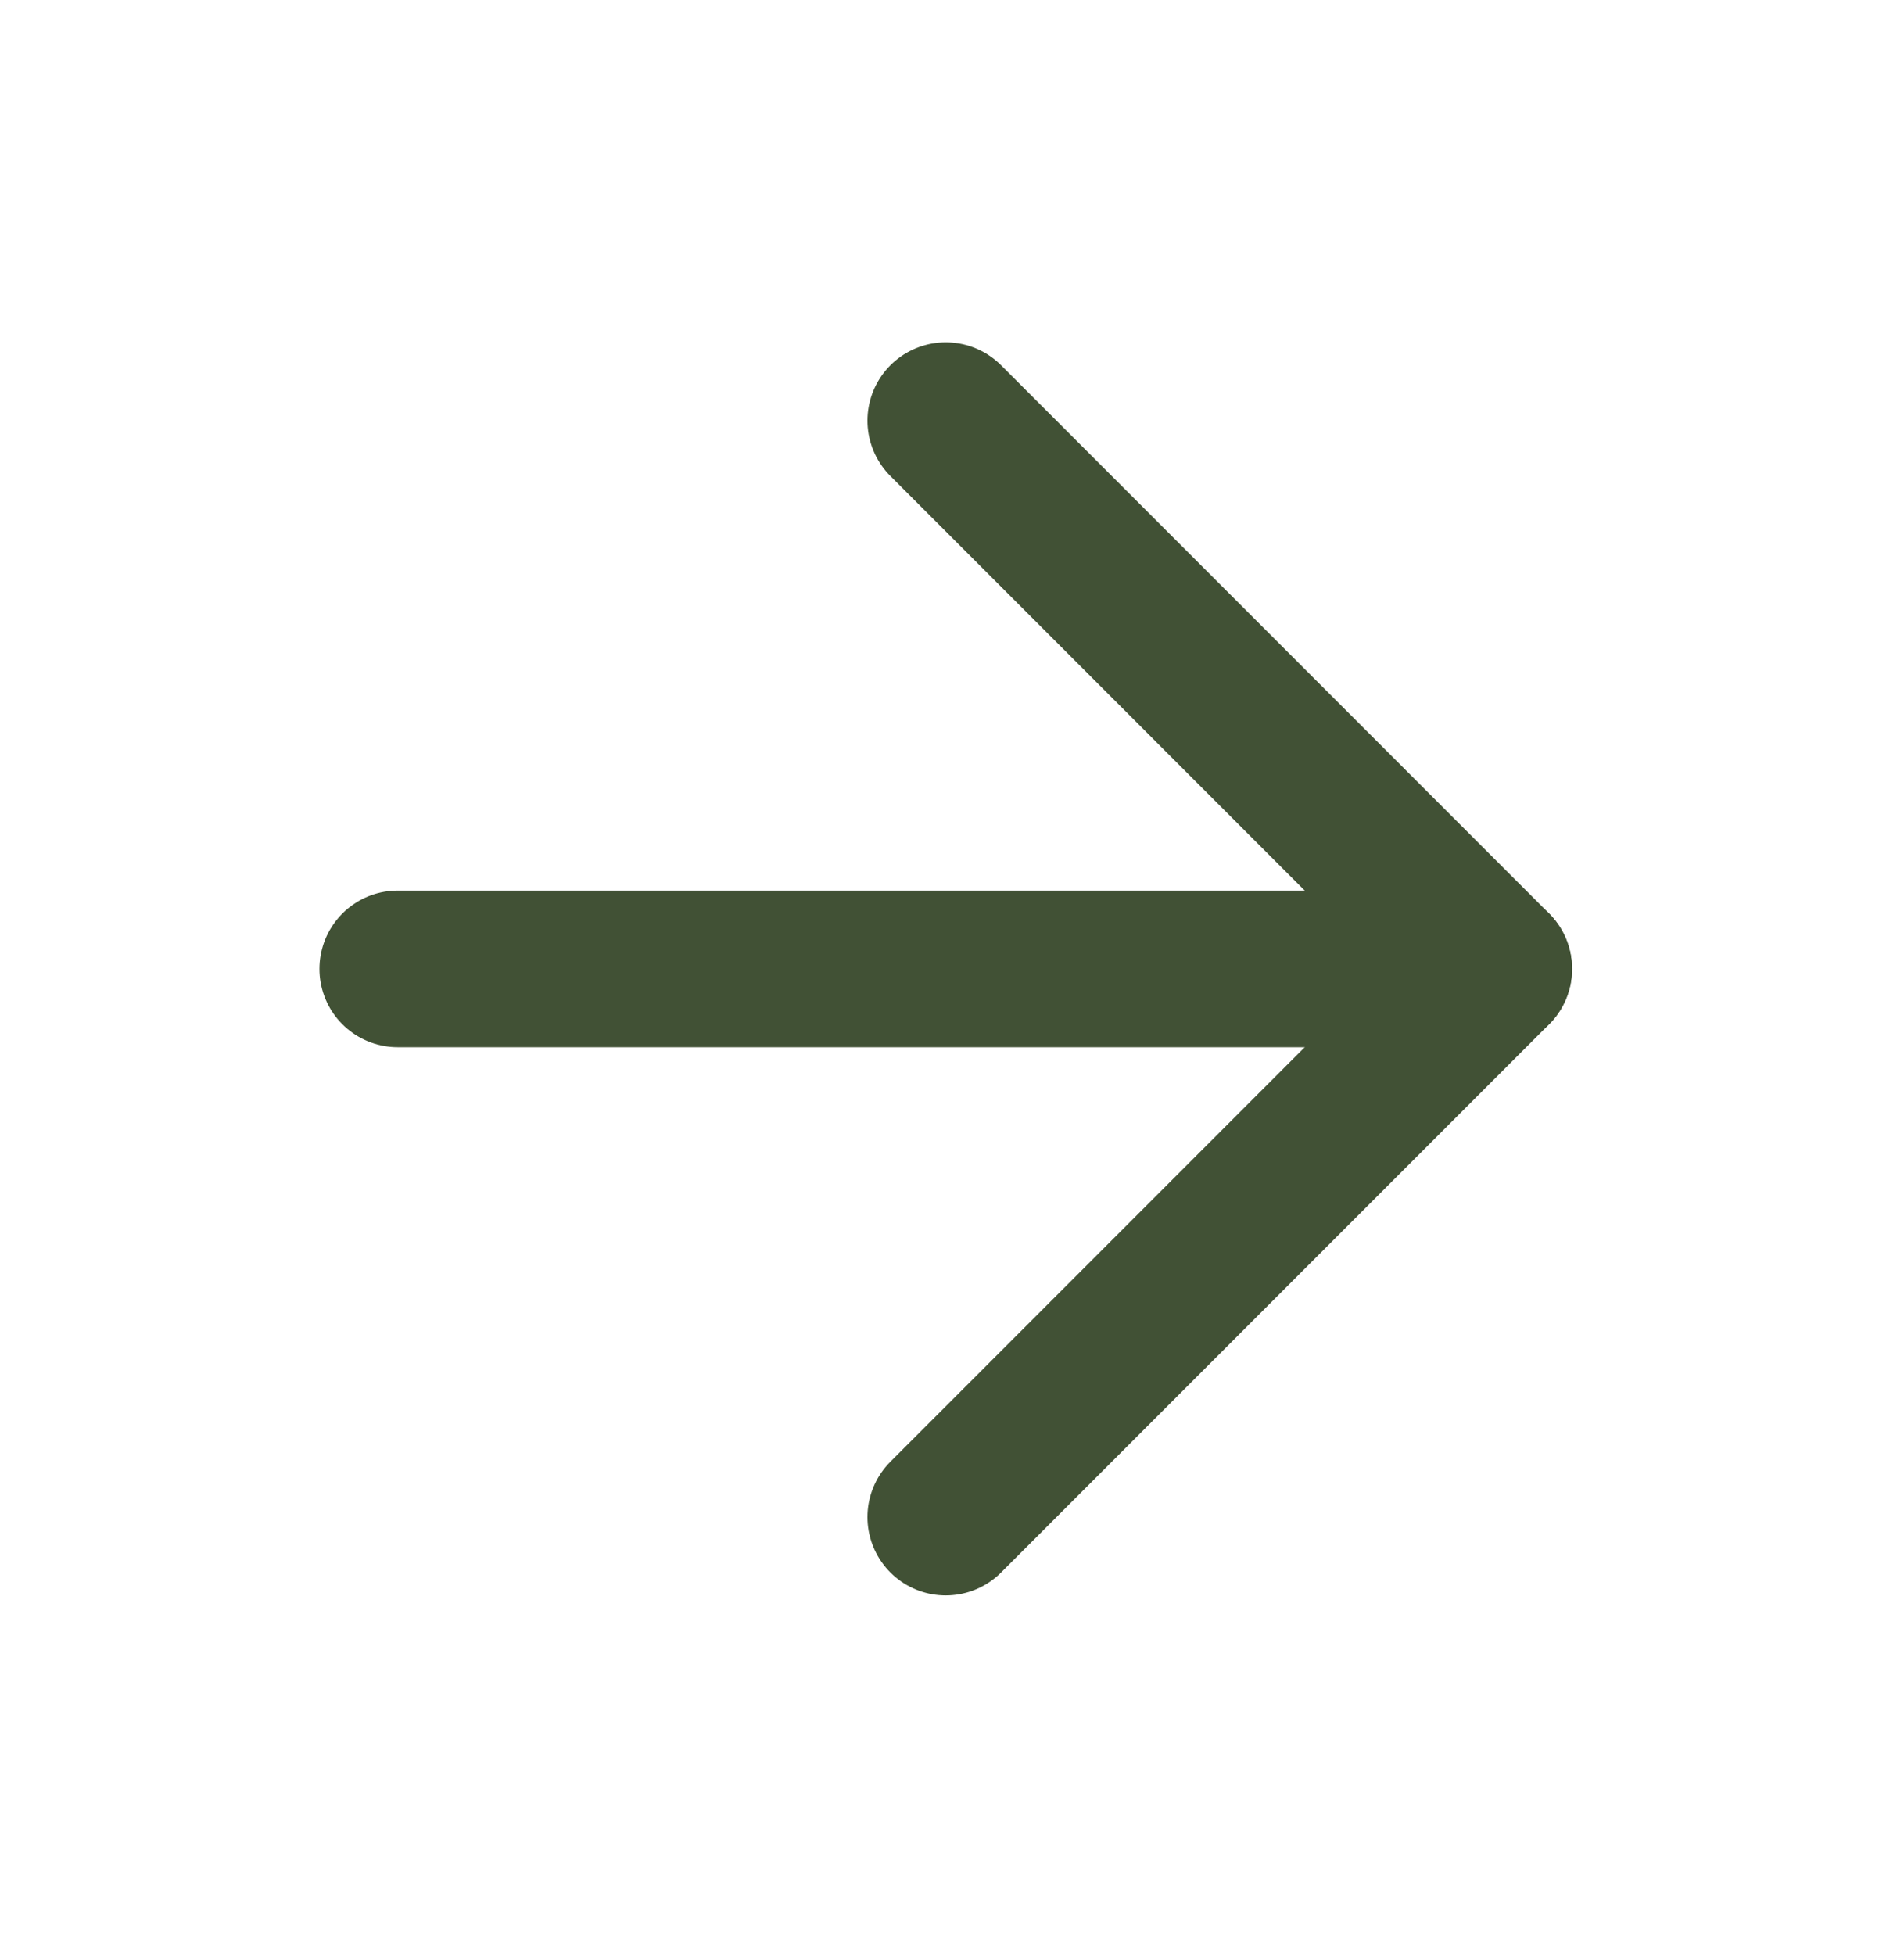
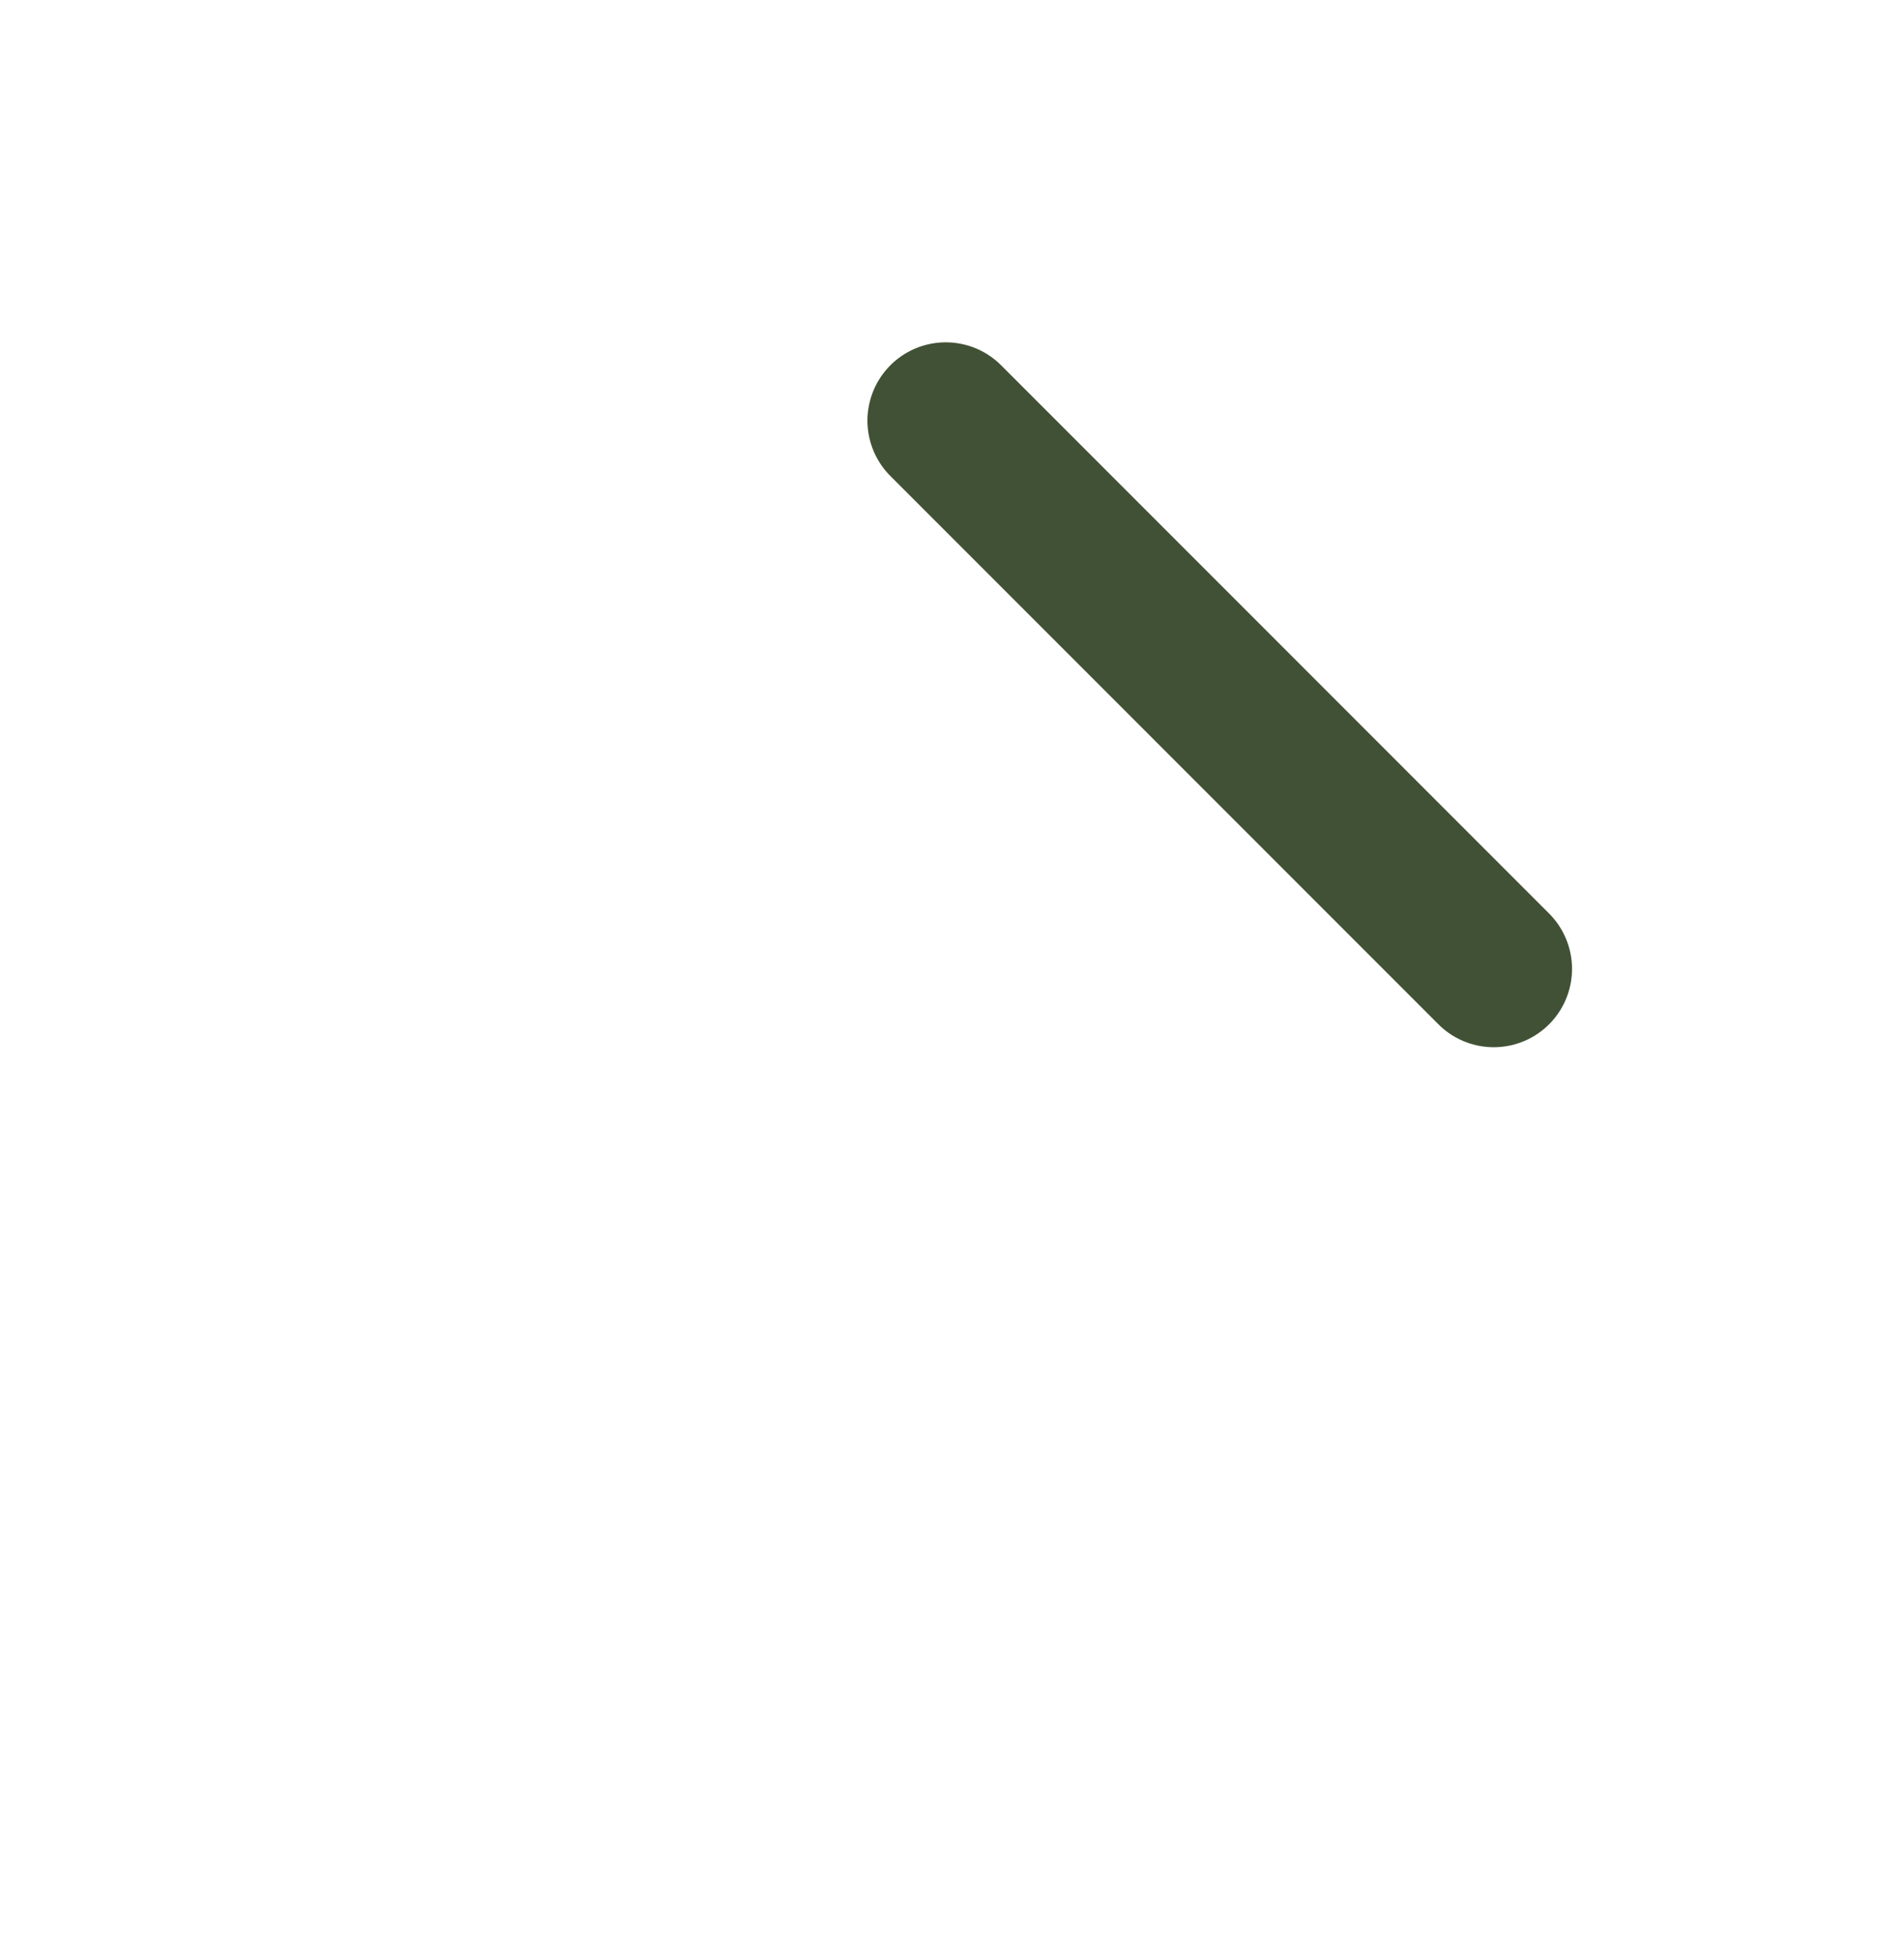
<svg xmlns="http://www.w3.org/2000/svg" width="38" height="39" viewBox="0 0 38 39" fill="none">
-   <path d="M7.938 19.33H29.812" stroke="#415135" stroke-width="3.125" stroke-linecap="round" stroke-linejoin="round" />
-   <path d="M18.875 8.392L29.812 19.33L18.875 30.267" stroke="#415135" stroke-width="3.125" stroke-linecap="round" stroke-linejoin="round" />
+   <path d="M18.875 8.392L29.812 19.33" stroke="#415135" stroke-width="3.125" stroke-linecap="round" stroke-linejoin="round" />
</svg>